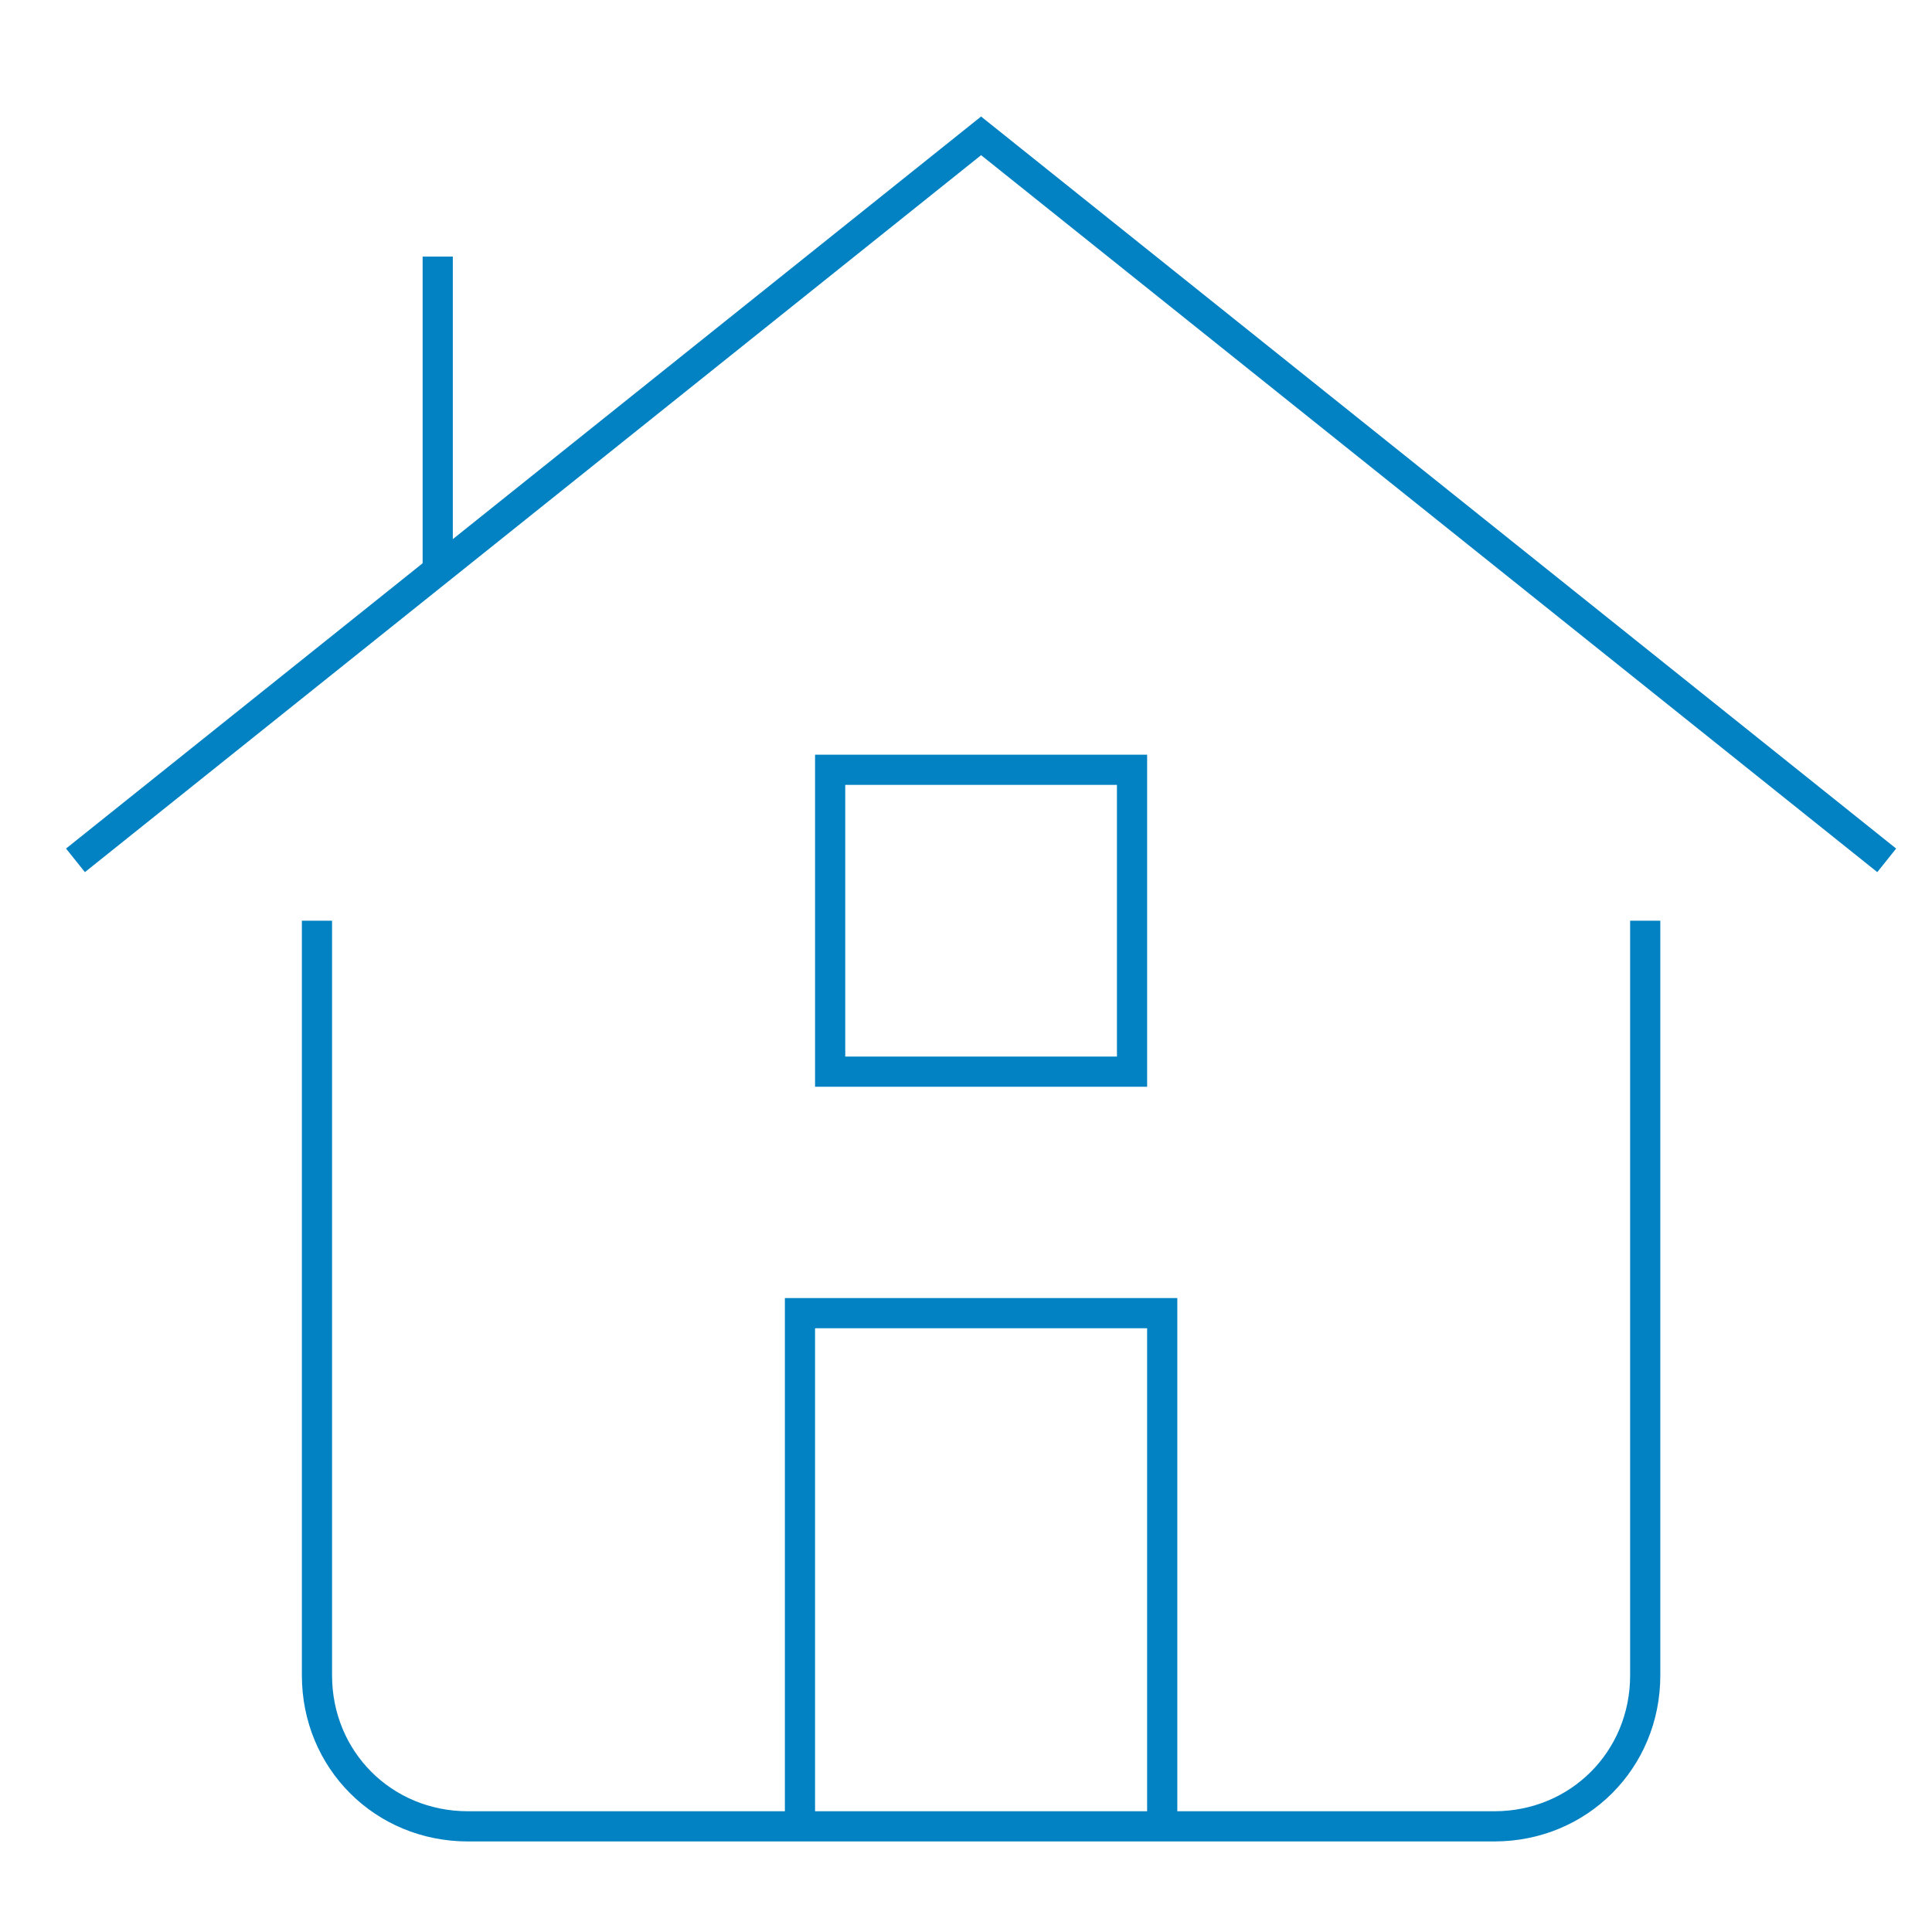
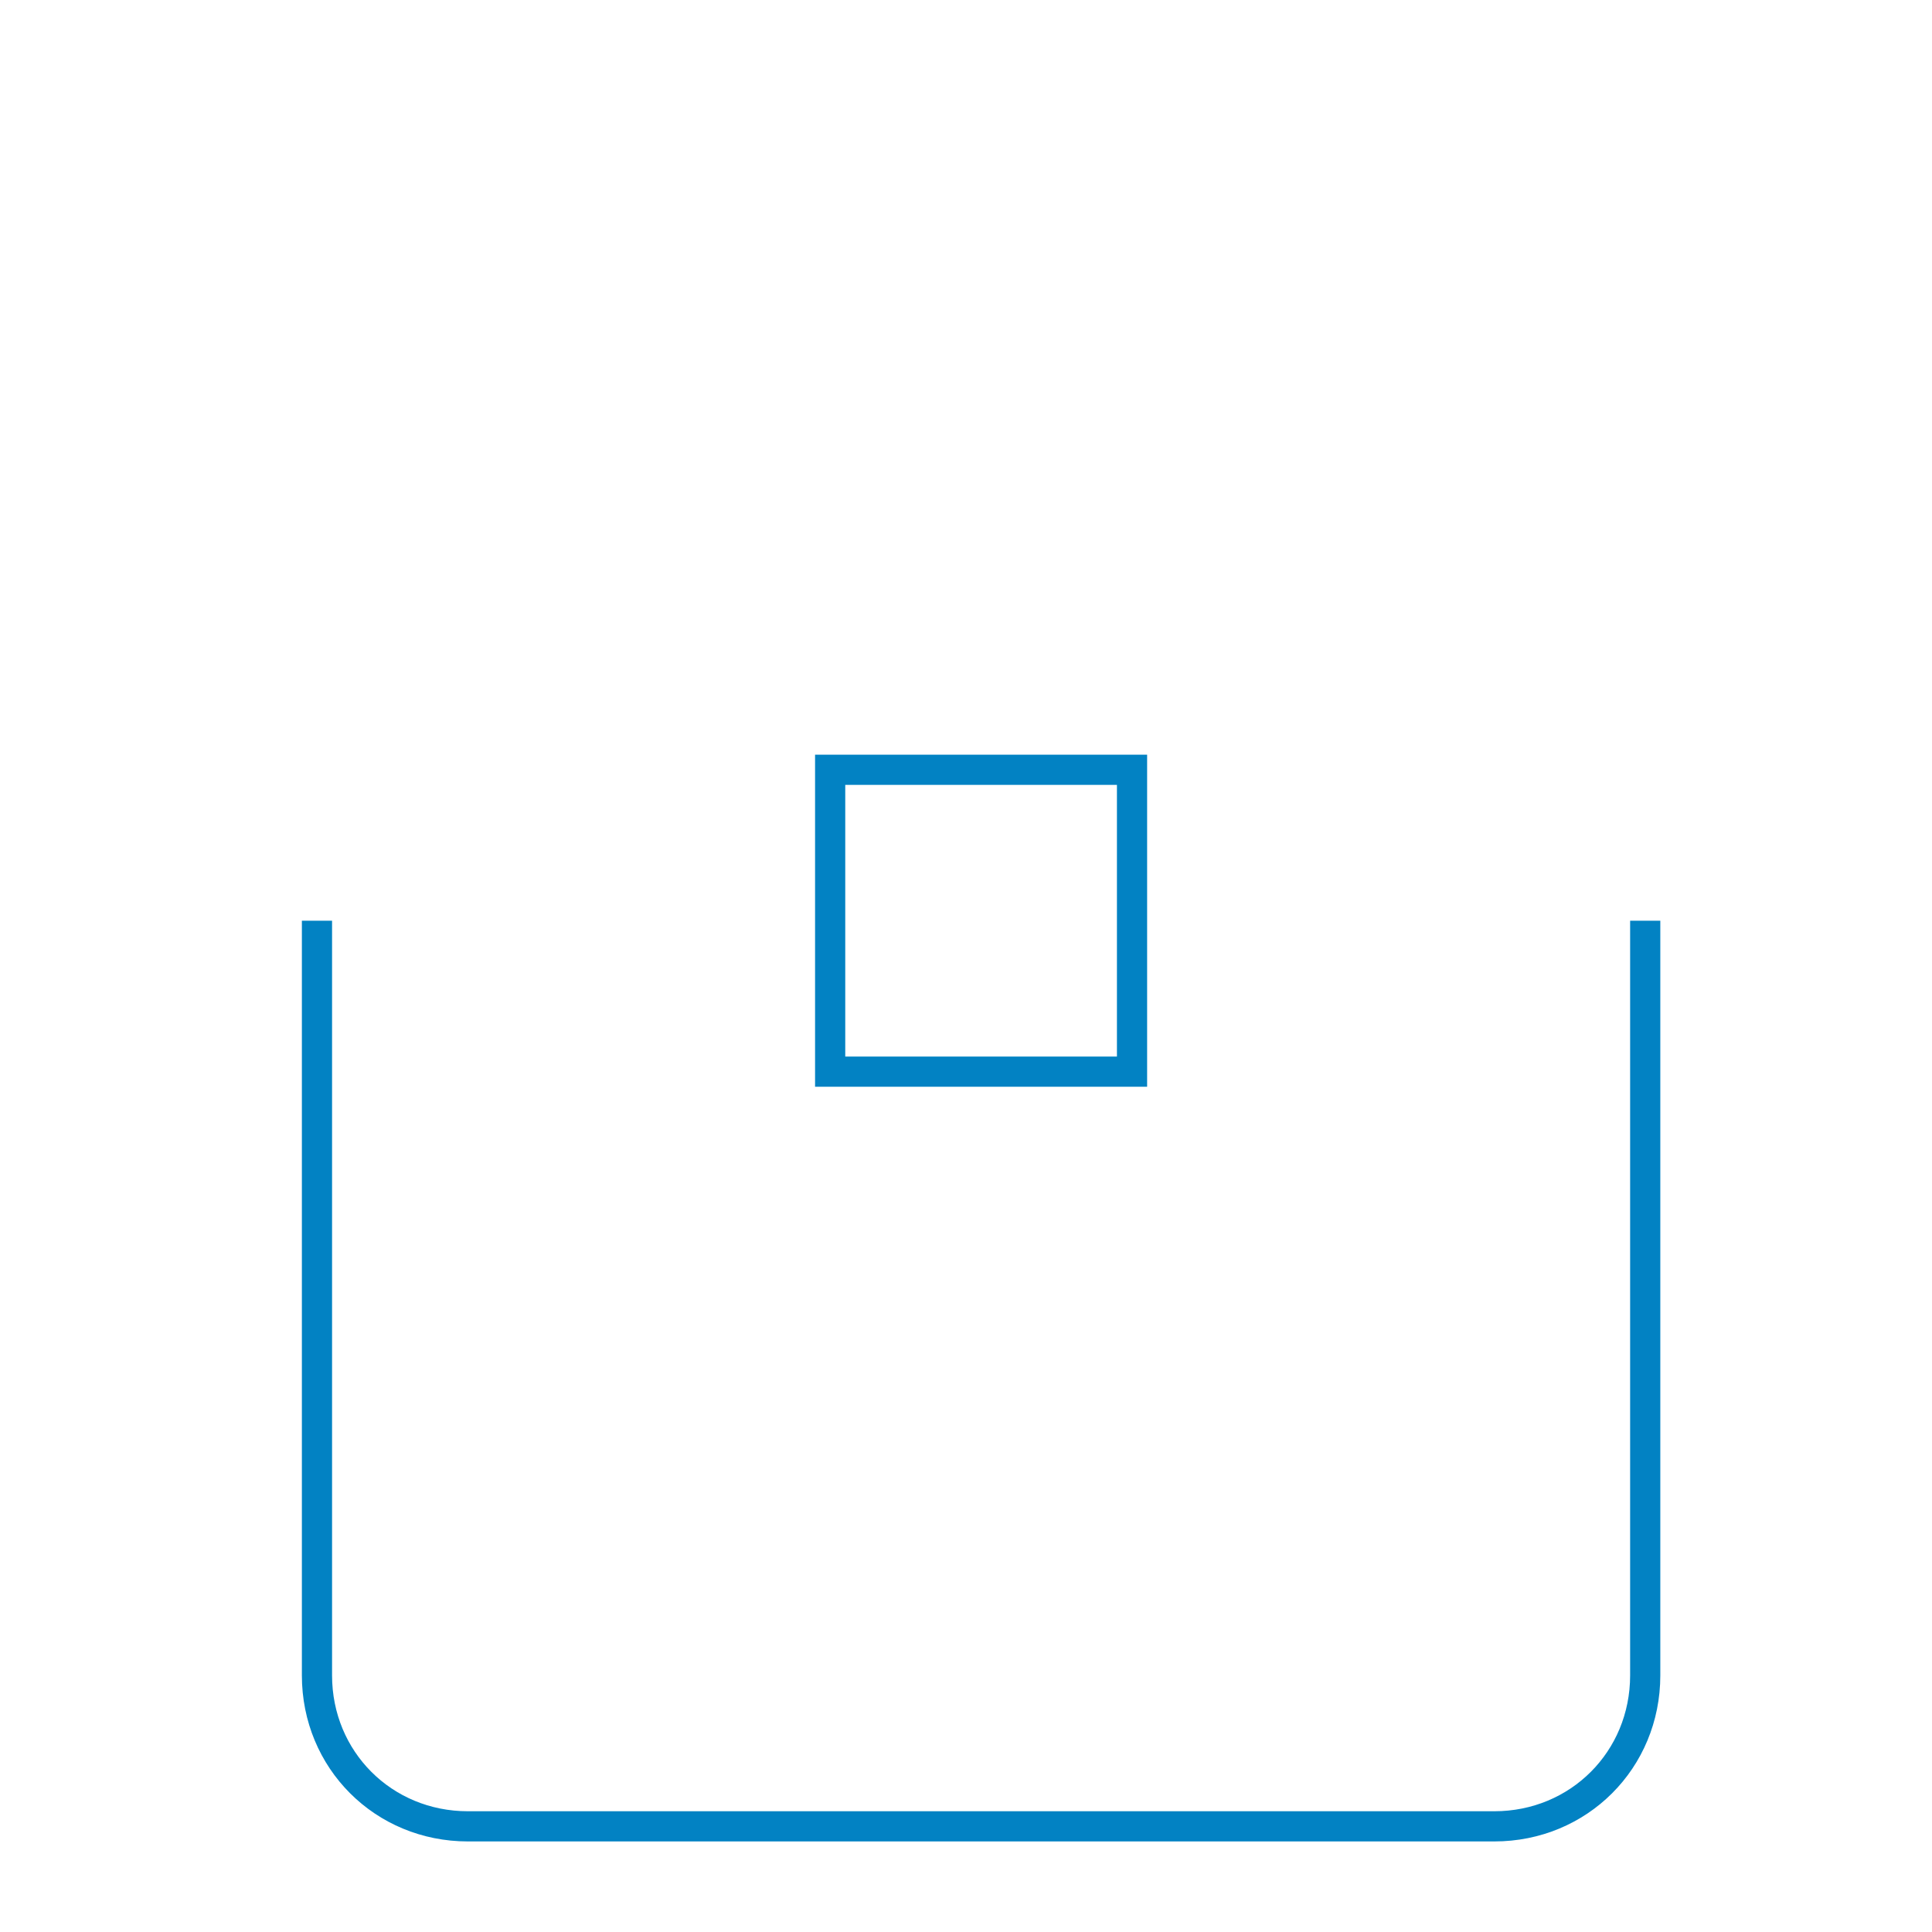
<svg xmlns="http://www.w3.org/2000/svg" id="Lager_1" version="1.1" viewBox="0 0 64 64">
  <defs>
    <style>
      .st0 {
        fill: none;
        stroke: #0282c3;
        stroke-miterlimit: 10;
      }
    </style>
  </defs>
-   <polyline class="st0" points="2.5 28.5 32.5 4.5 62.5 28.5" />
-   <polyline class="st0" points="26.5 60.5 26.5 43.5 38.5 43.5 38.5 60.5" />
  <path class="st0" d="M10.5,30.5v25c0,2.8,2.2,5,5,5h34c2.8,0,5-2.2,5-5v-25" />
  <rect class="st0" x="27.5" y="25.5" width="10" height="10" />
-   <line class="st0" x1="14.5" y1="18.9" x2="14.5" y2="8.5" />
</svg>